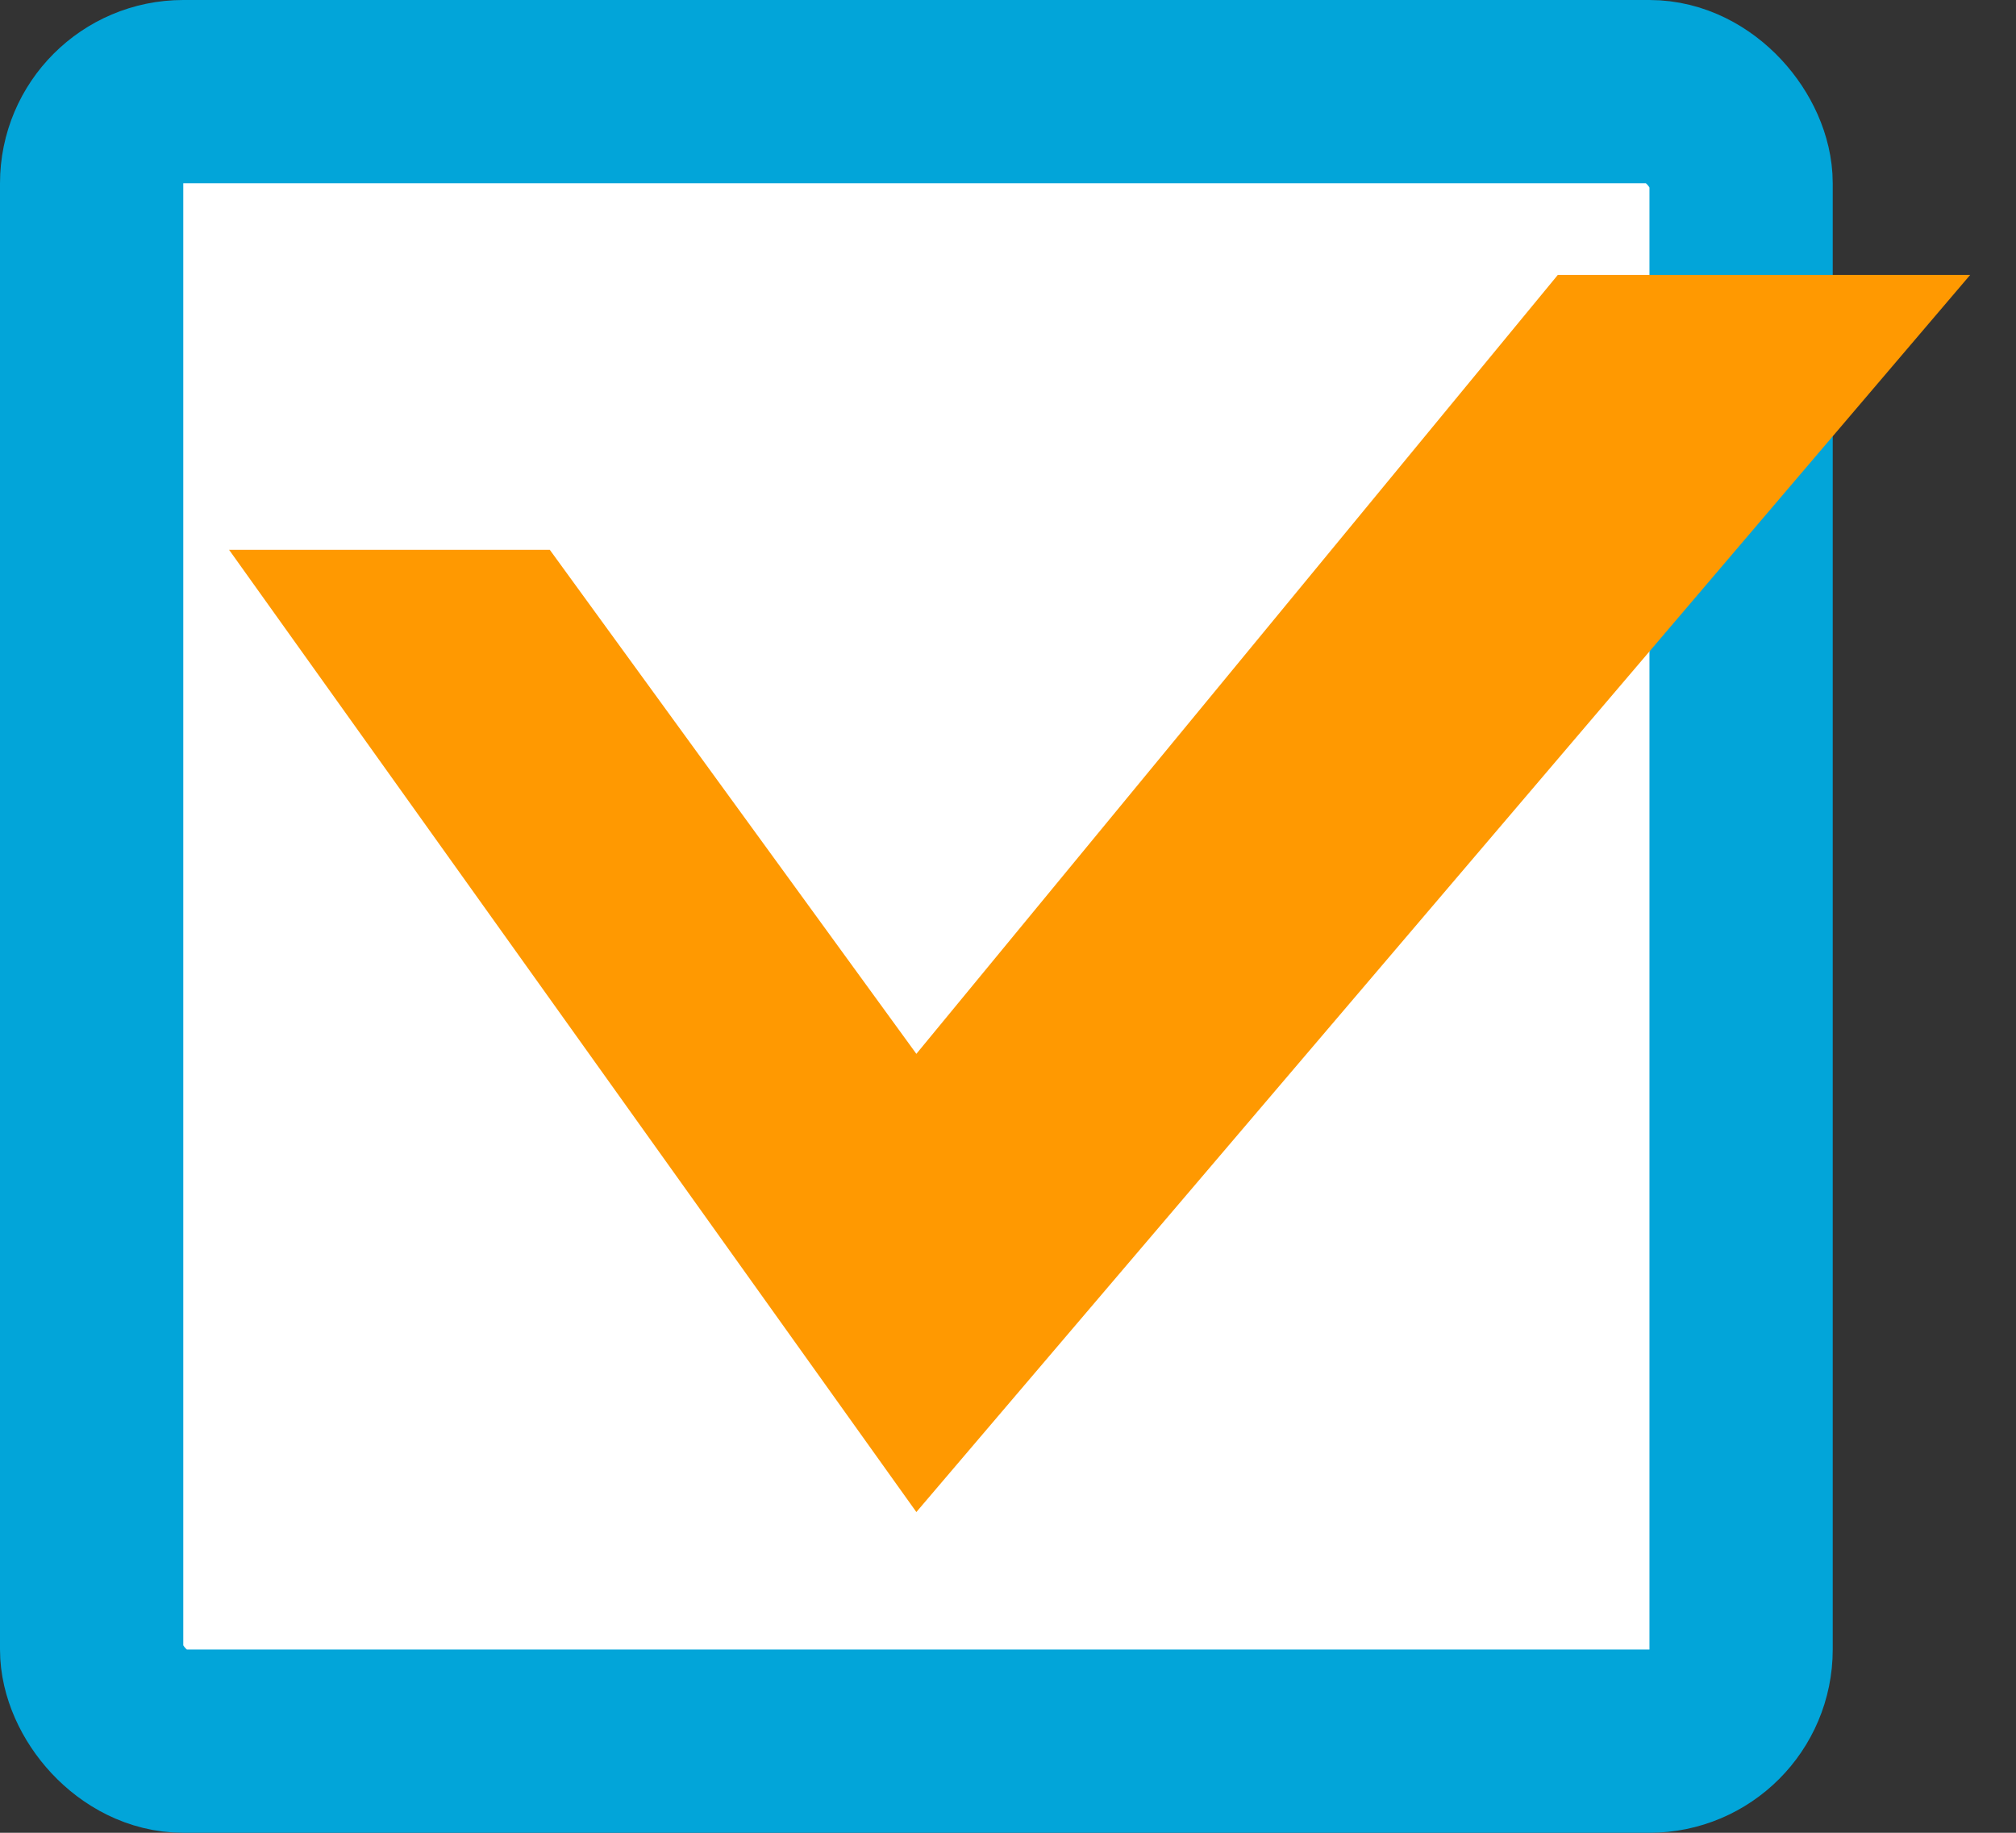
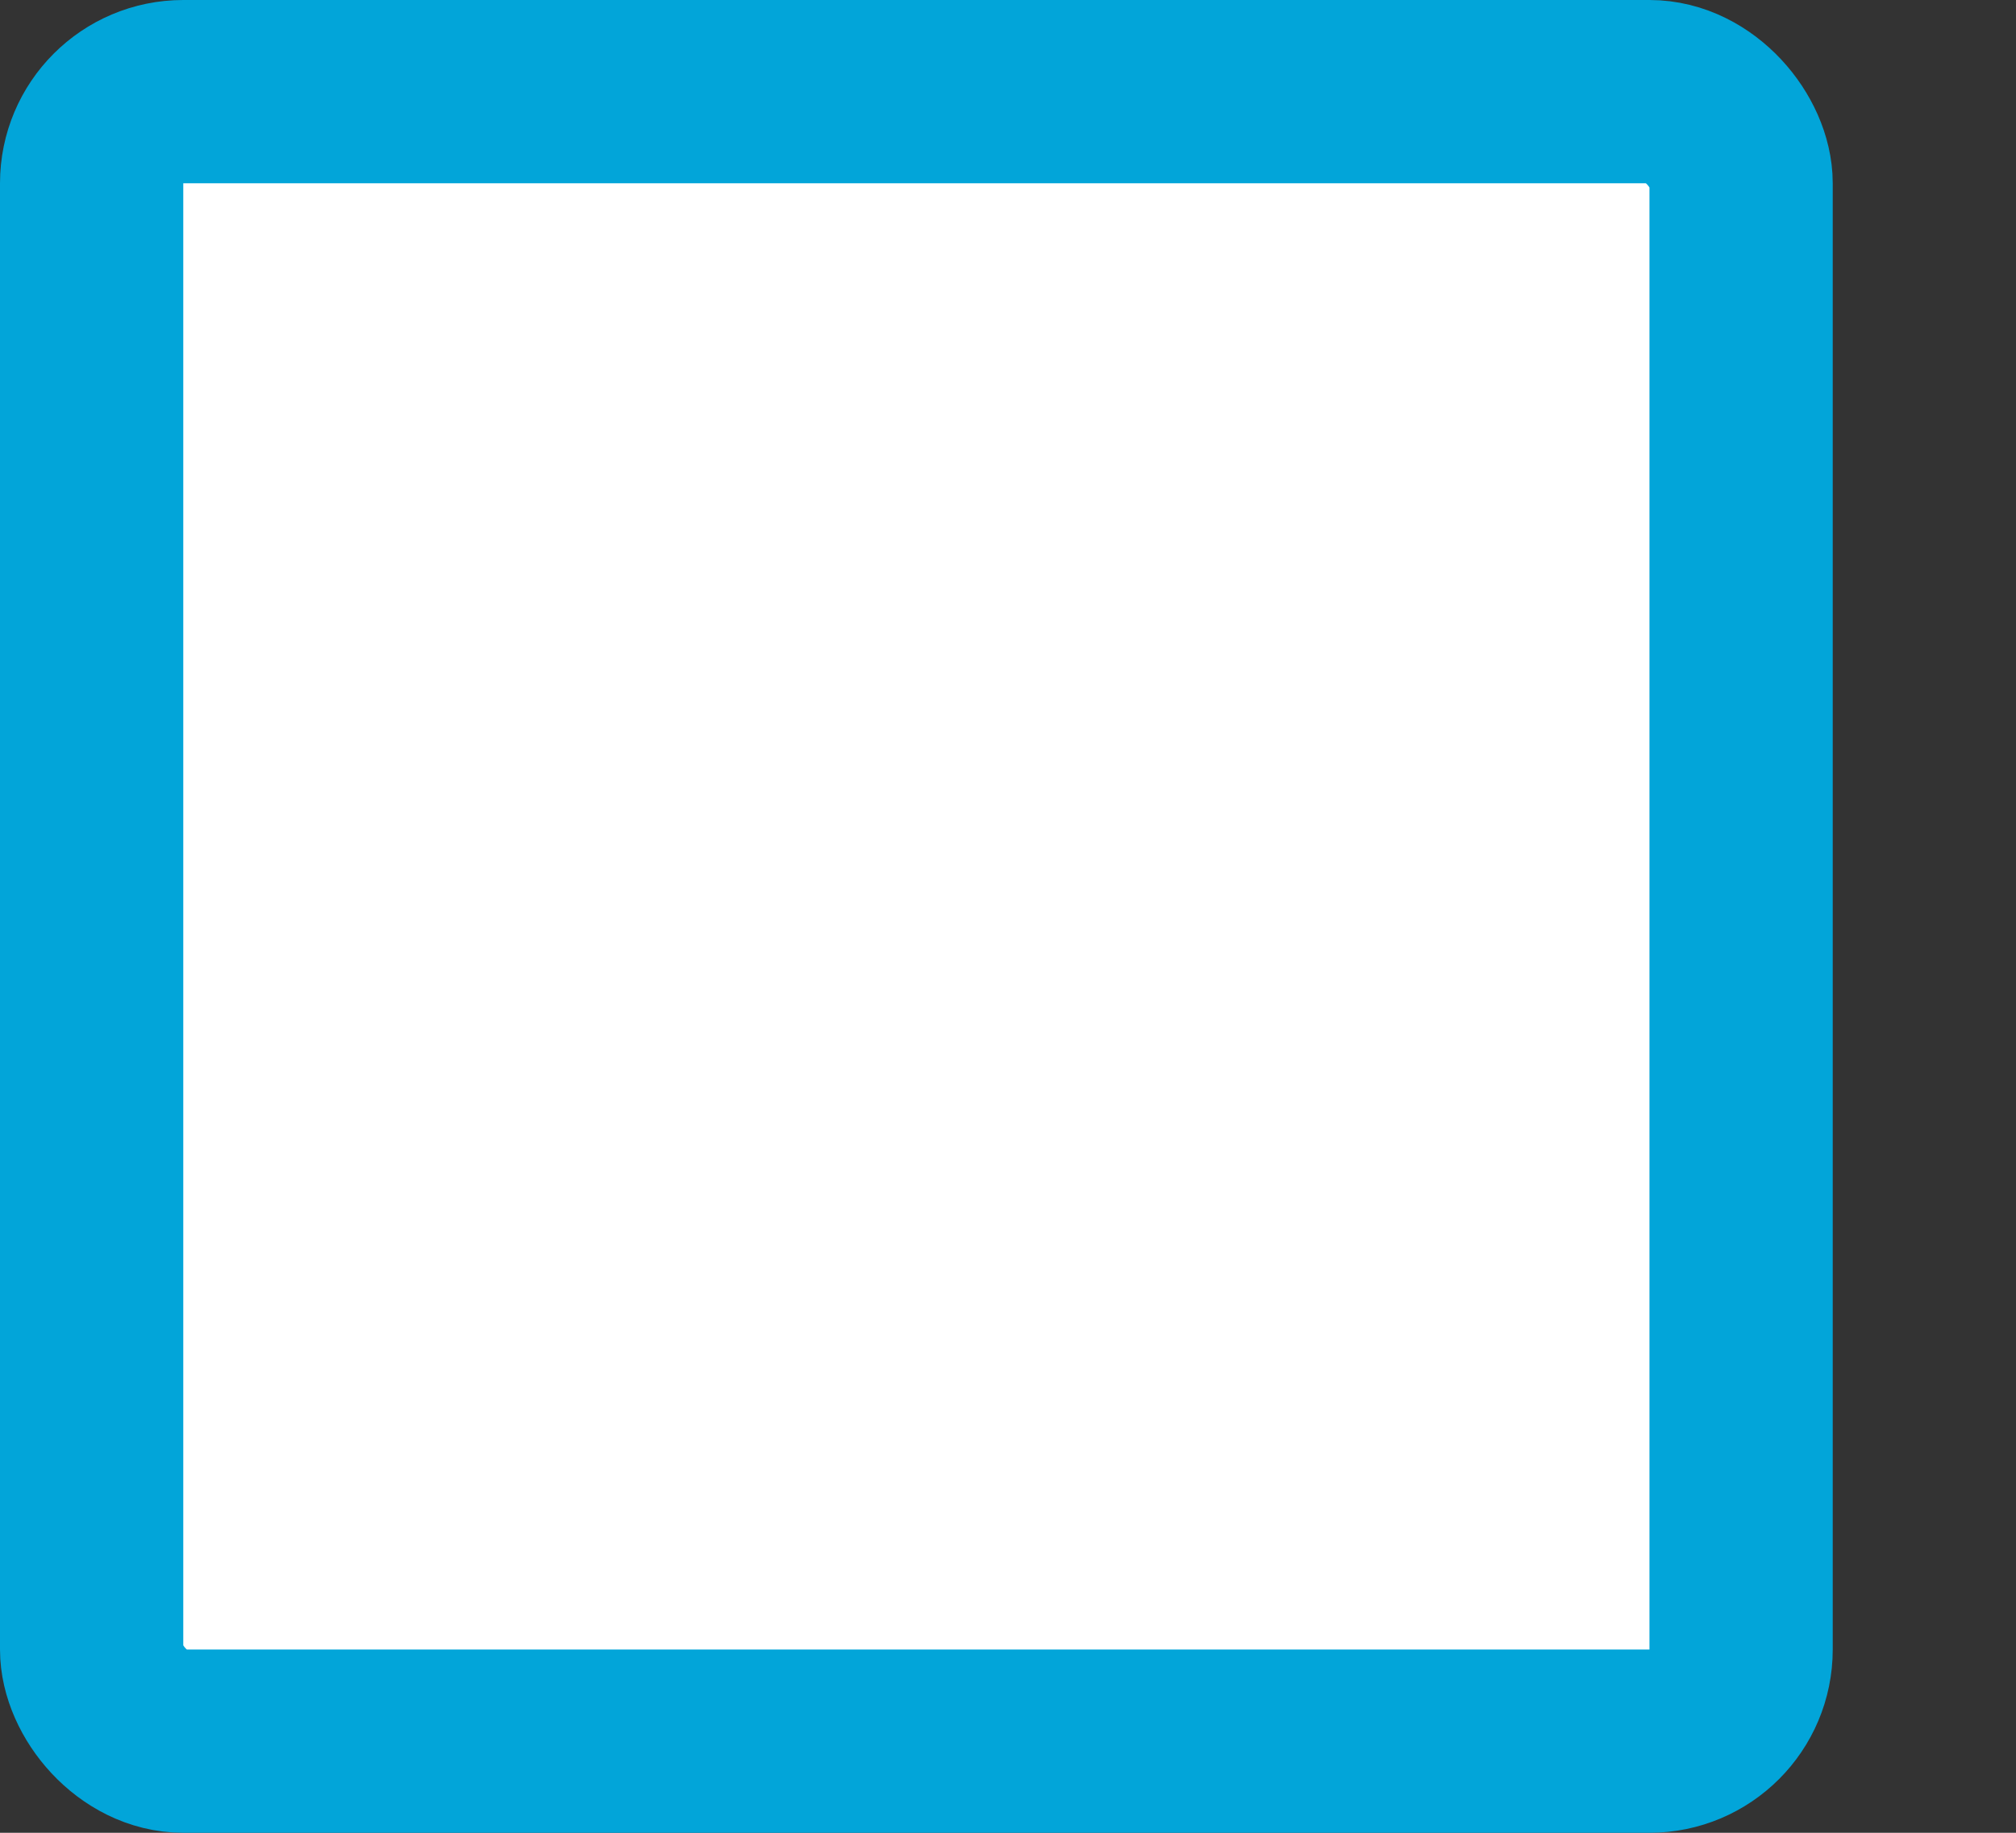
<svg xmlns="http://www.w3.org/2000/svg" width="22" height="20" viewBox="0 0 22 20" fill="none">
  <rect x="0" y="0" width="22" height="20" fill="#333333" stroke="none" />
  <rect x="1" y="1" width="18" height="18" rx="1" fill="white" stroke="#02A5D9" stroke-width="2" />
-   <path d="M6 6H2.5L10 16.5L21.5 3H17L10 11.5L6 6Z" fill="#FF9901" />
</svg>